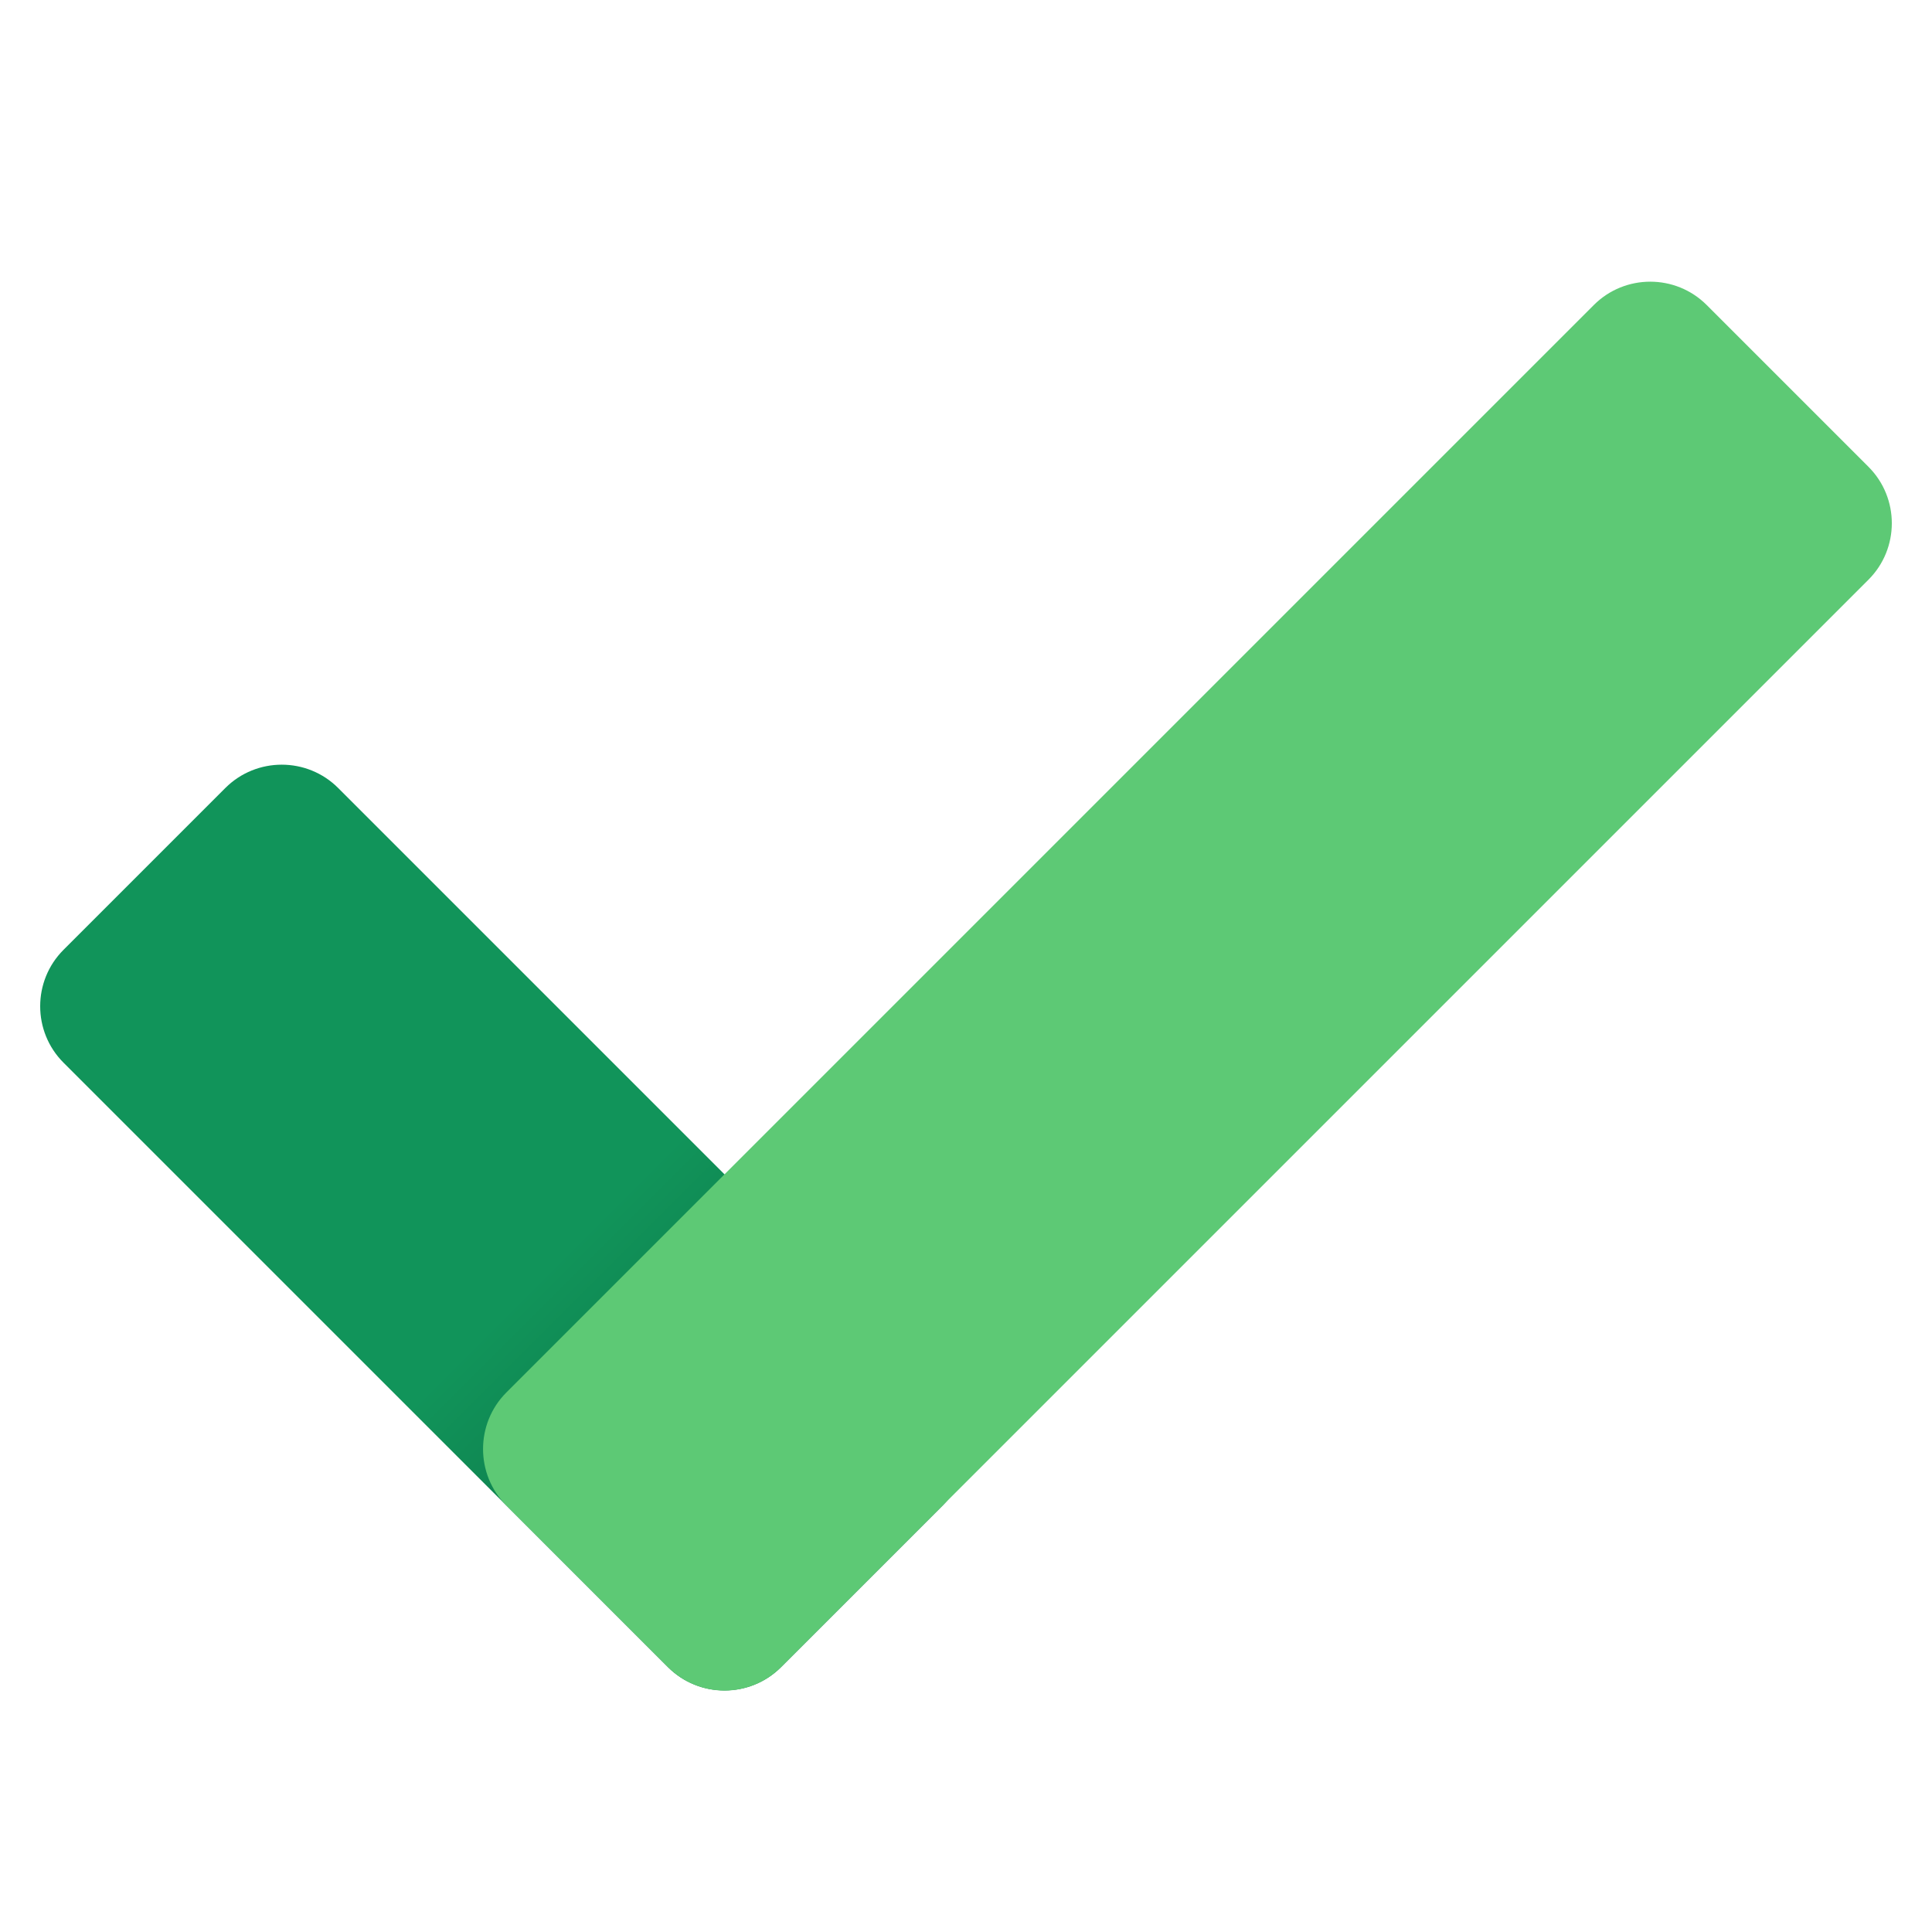
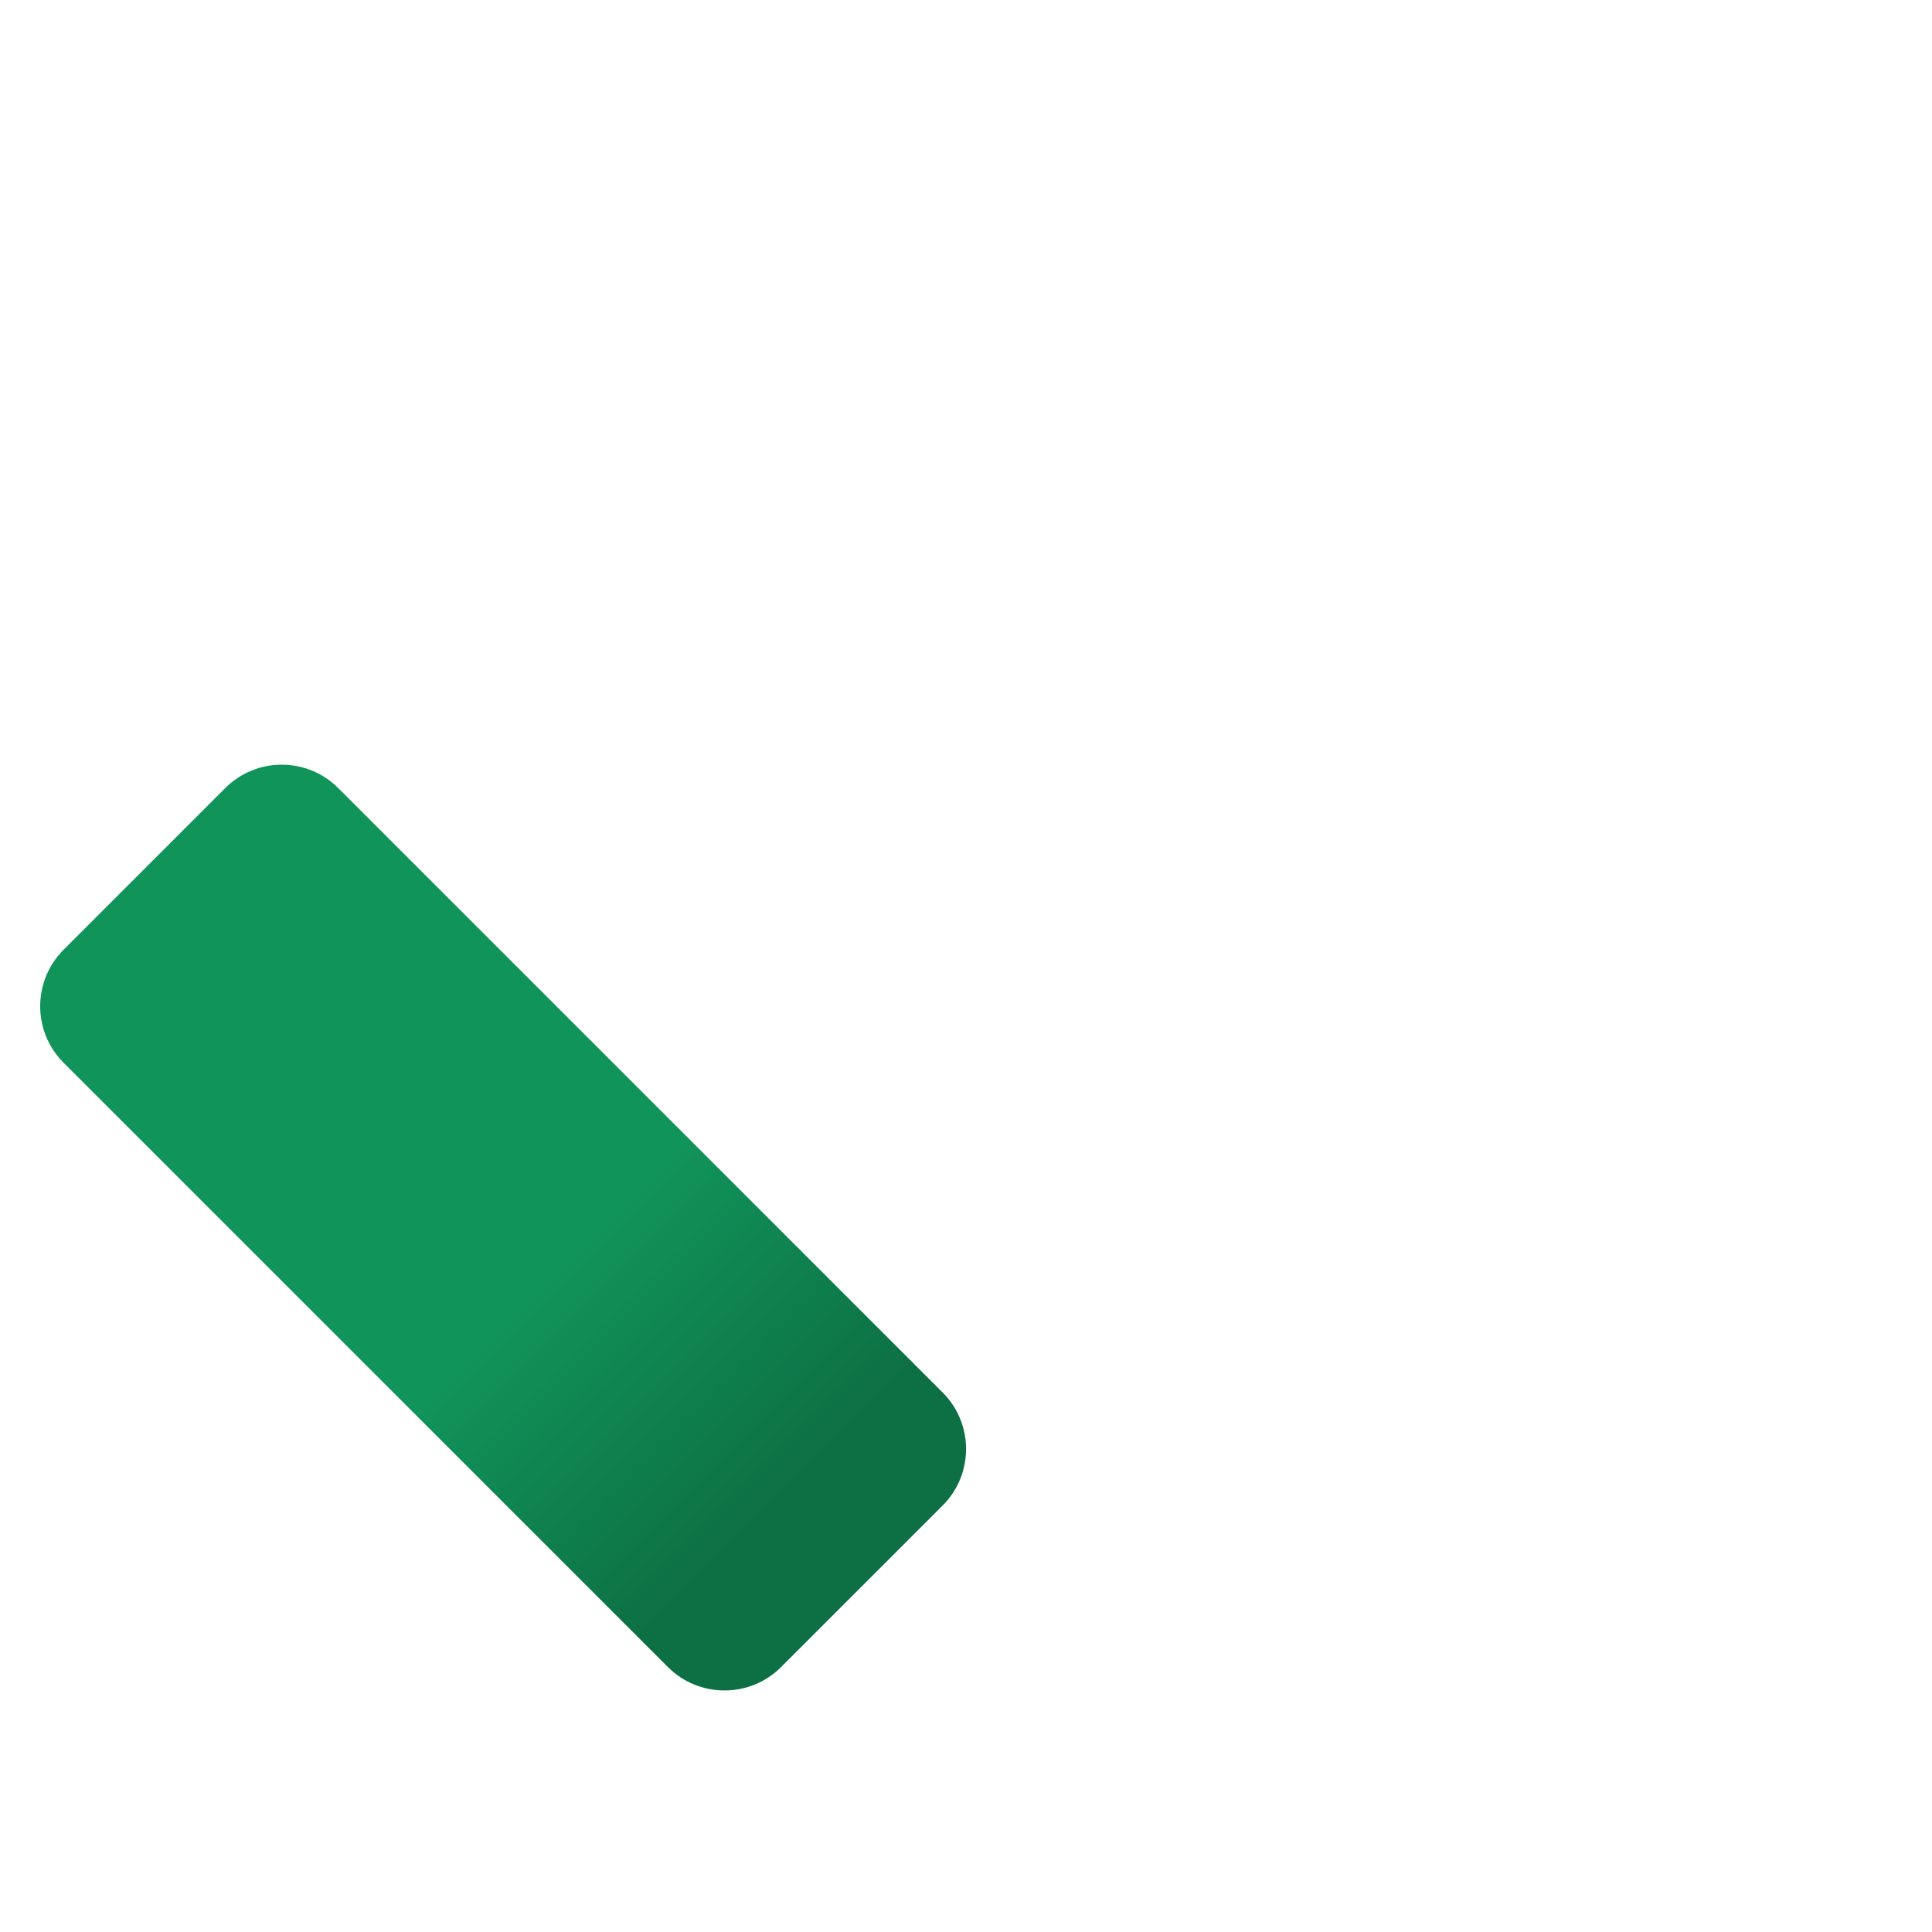
<svg xmlns="http://www.w3.org/2000/svg" width="48pt" height="48pt" viewBox="0 0 48 48">
  <defs>
    <linearGradient id="linear0" gradientUnits="userSpaceOnUse" x1="76.114" y1="140.614" x2="12.689" y2="77.189" gradientTransform="matrix(0.279,0,0,0.279,0,0)">
      <stop offset="0.108" style="stop-color:rgb(5.098%,43.922%,26.667%);stop-opacity:1;" />
      <stop offset="0.433" style="stop-color:rgb(6.667%,58.039%,35.294%);stop-opacity:1;" />
    </linearGradient>
  </defs>
  <g id="surface673363">
    <path style=" stroke:none;fill-rule:nonzero;fill:url(#linear0);" d="M 16.598 41.422 L 1.578 26.402 C 0.805 25.629 0.805 24.371 1.578 23.598 L 5.598 19.578 C 6.371 18.805 7.629 18.805 8.402 19.578 L 23.422 34.598 C 24.195 35.371 24.195 36.629 23.422 37.402 L 19.402 41.422 C 18.629 42.191 17.371 42.191 16.598 41.422 Z M 16.598 41.422 " />
-     <path style=" stroke:none;fill-rule:nonzero;fill:rgb(36.471%,78.824%,45.882%);fill-opacity:1;" d="M 12.578 34.598 L 39.598 7.578 C 40.371 6.805 41.629 6.805 42.402 7.578 L 46.422 11.598 C 47.195 12.371 47.195 13.629 46.422 14.402 L 19.402 41.422 C 18.629 42.195 17.371 42.195 16.598 41.422 L 12.578 37.402 C 11.809 36.629 11.809 35.371 12.578 34.598 Z M 12.578 34.598 " />
  </g>
</svg>